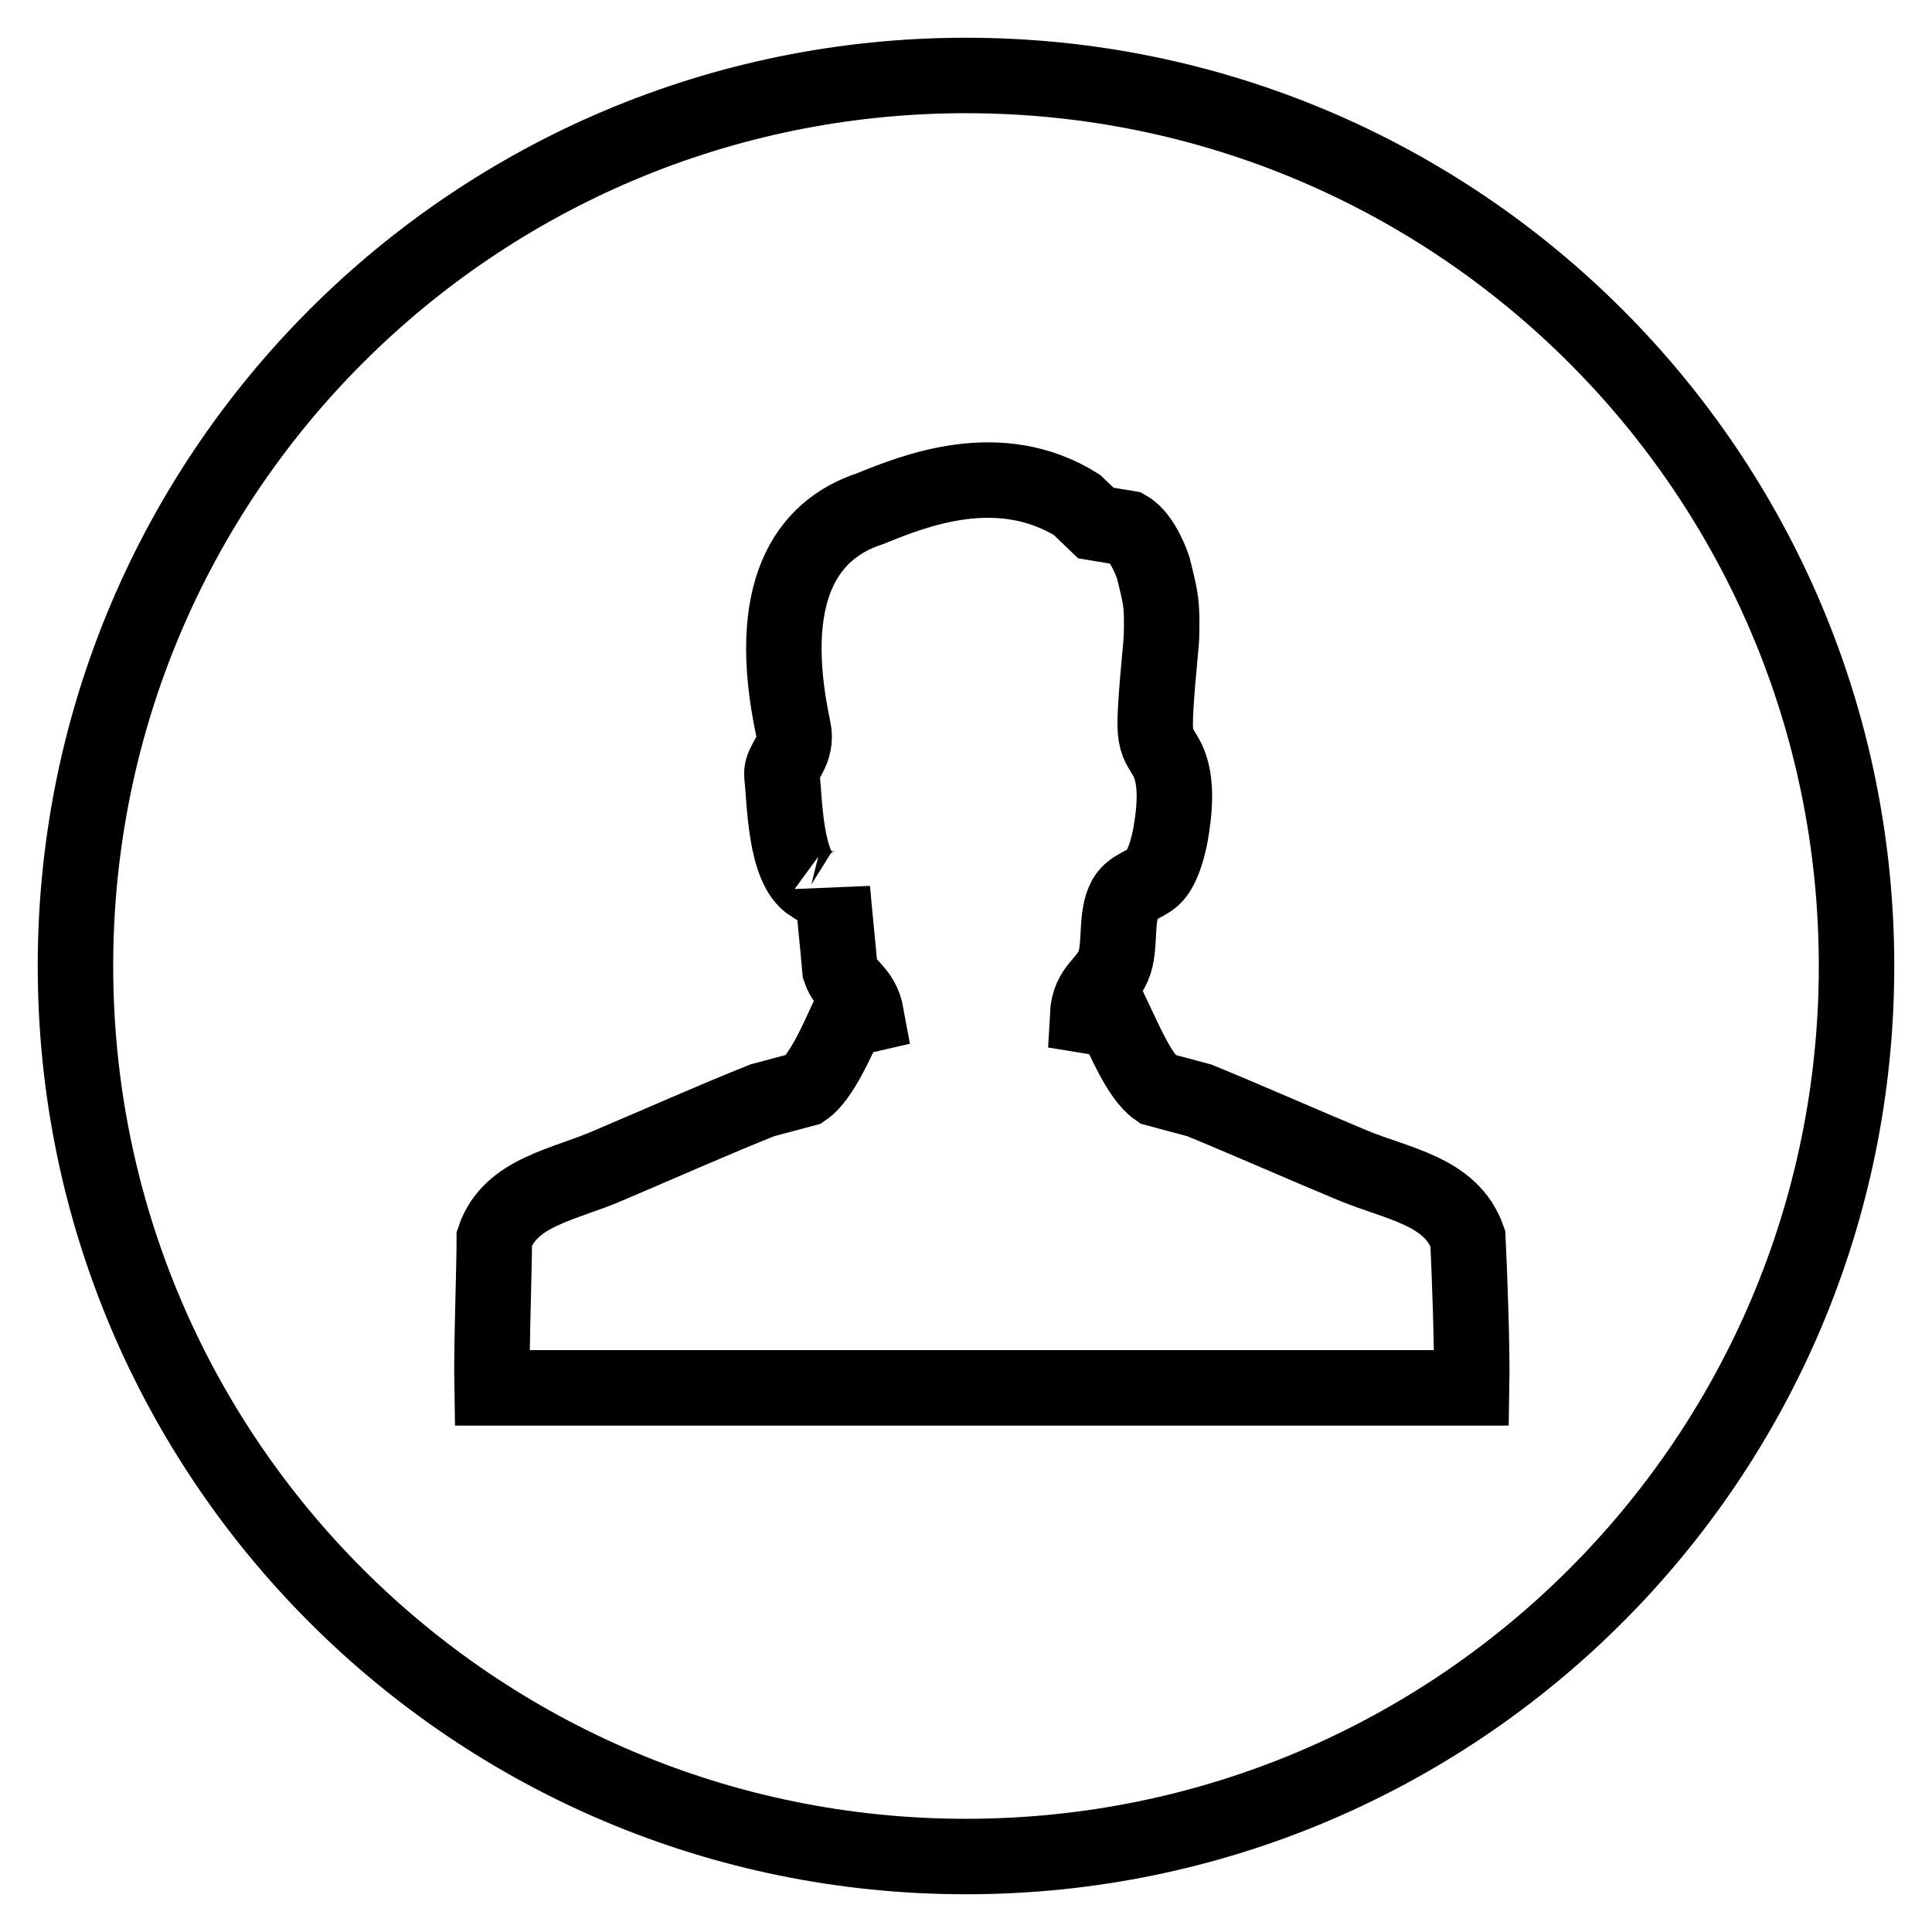
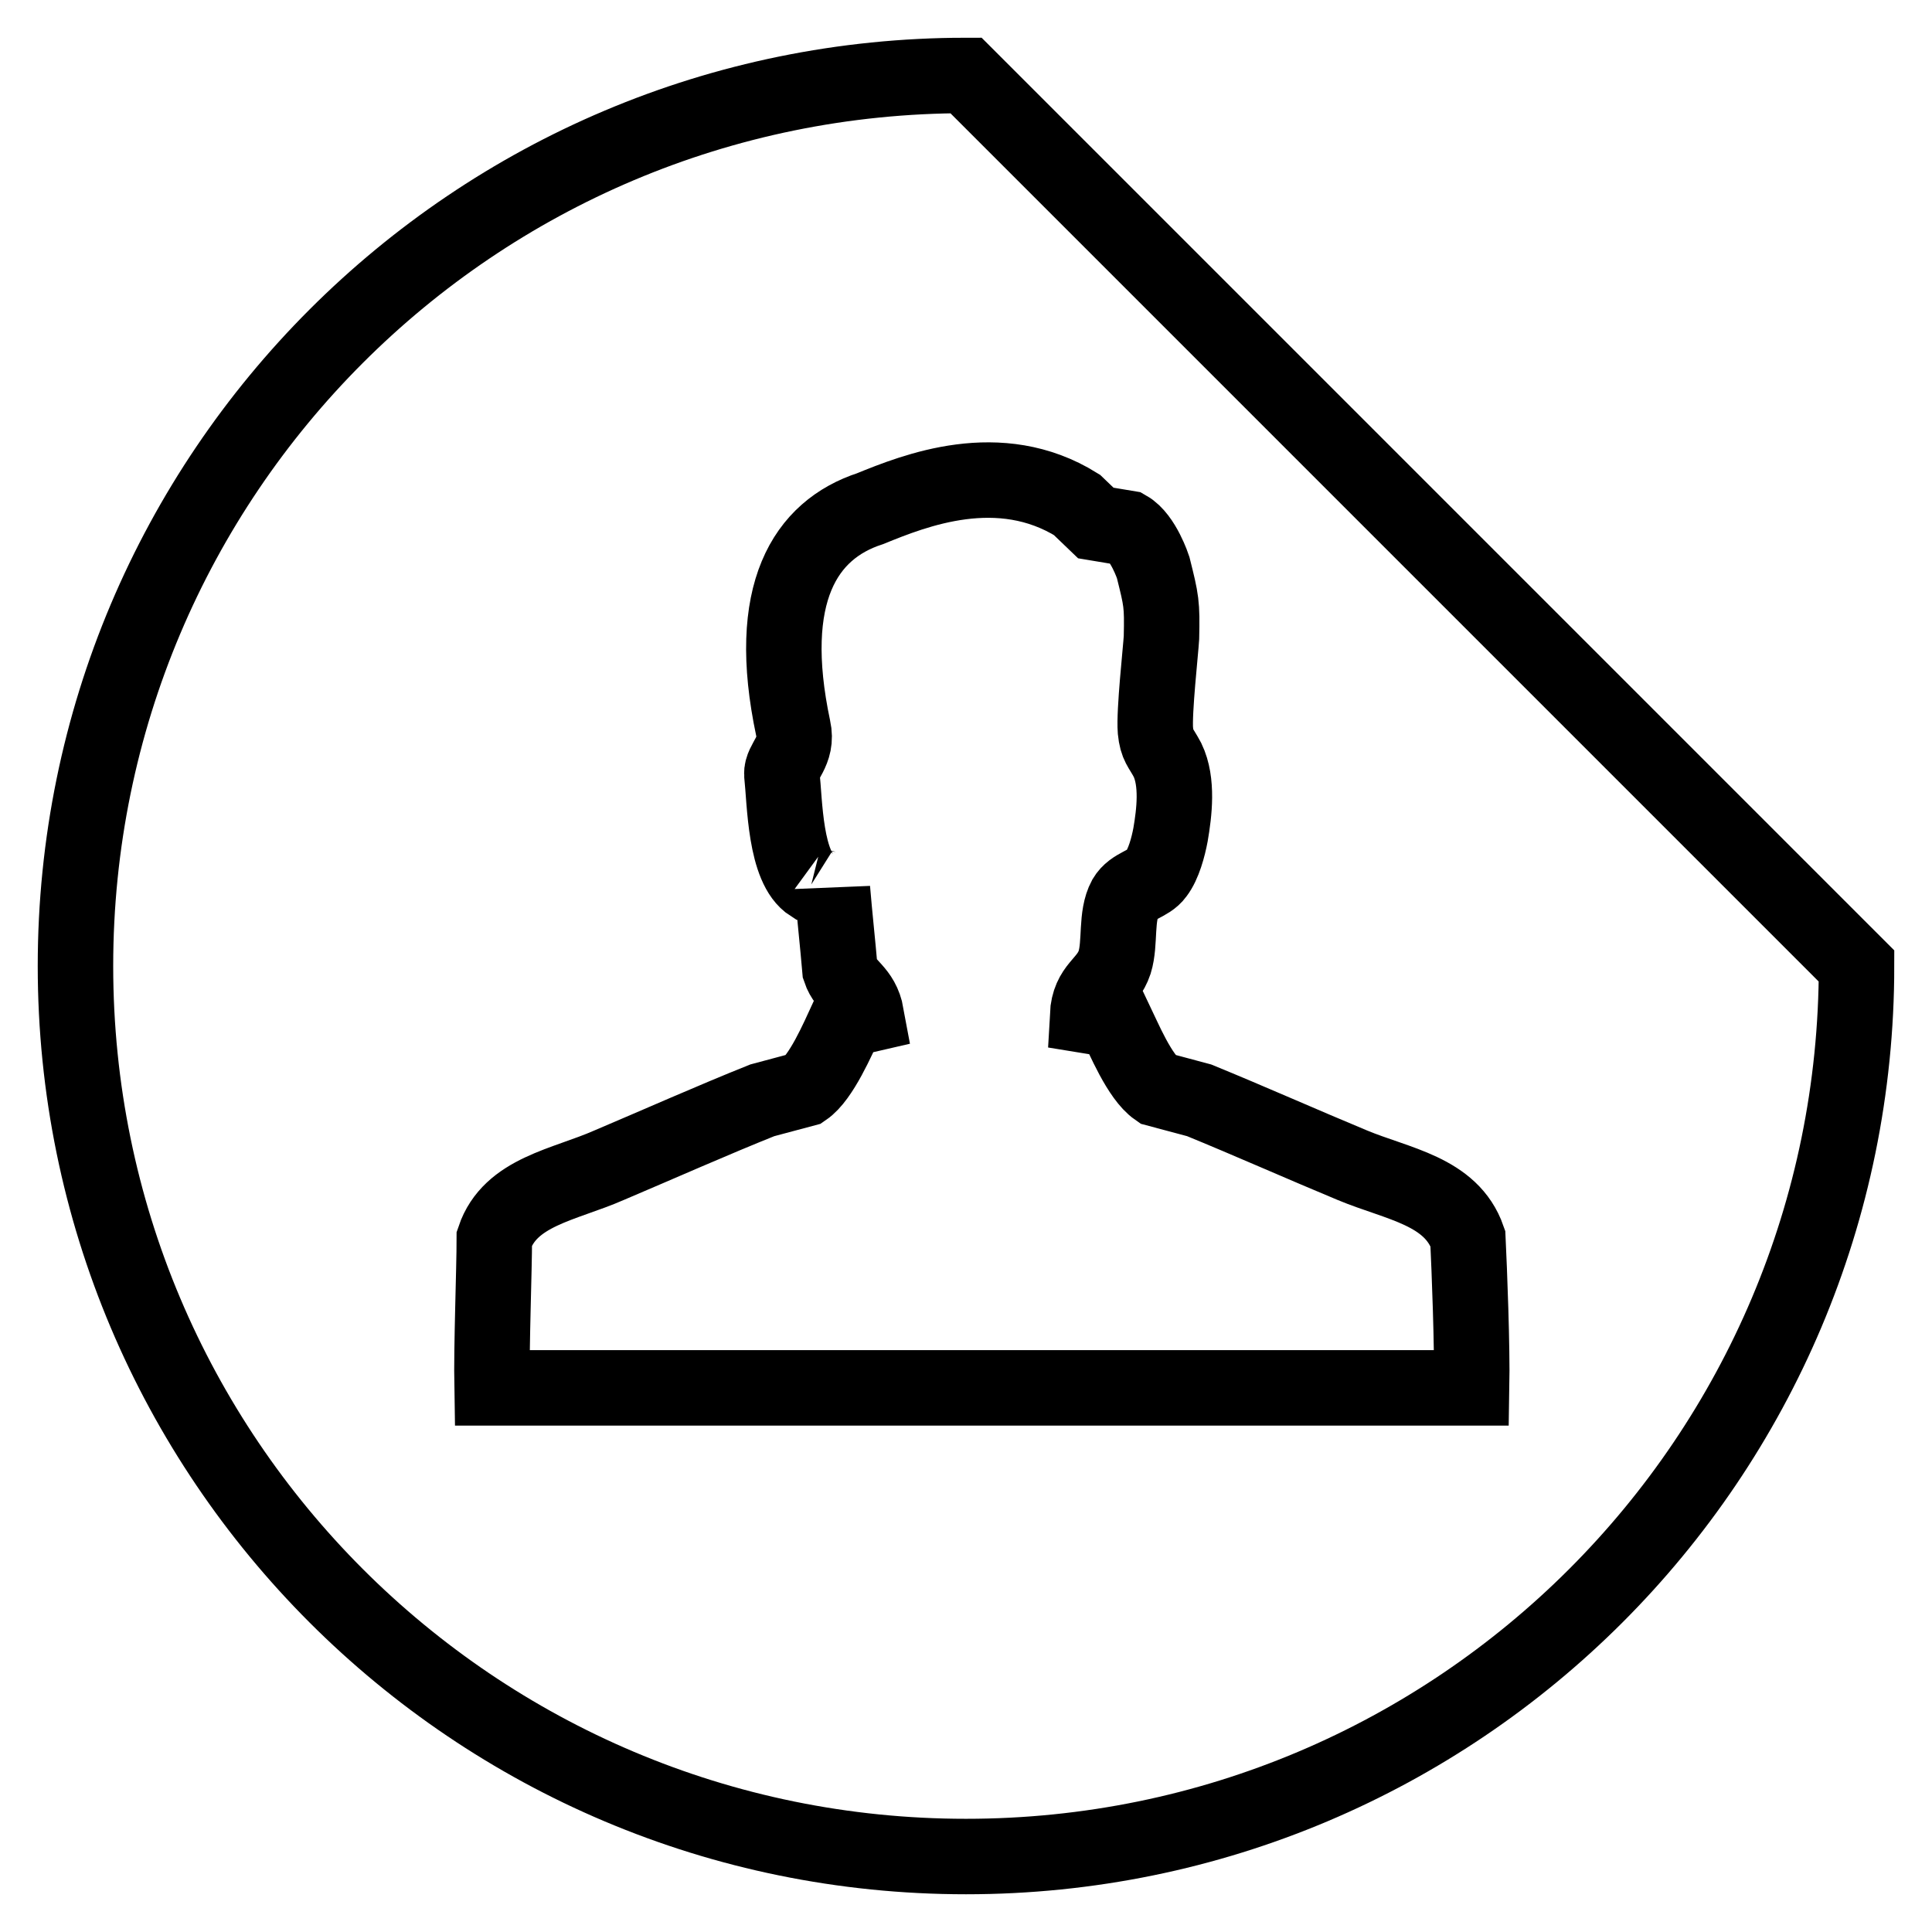
<svg xmlns="http://www.w3.org/2000/svg" version="1.1" x="0px" y="0px" viewBox="0 0 256 256" enable-background="new 0 0 256 256" xml:space="preserve">
  <g>
-     <path stroke-width="10" fill-opacity="0" stroke="#000000" d="M128,10C62.8,10,10,62.8,10,128c0,65.2,52.8,118,118,118c65.2,0,118-52.8,118-118C246,62.8,193.2,10,128,10 L128,10z M195,183.9h-60.6v0h-8.7v0H65.2c-0.1-5.6,0.3-15.6,0.3-19.8c2.1-6.2,9.3-7.1,15.2-9.7c6.6-2.8,13.8-6,20.3-8.6 c1.9-0.5,3.7-1,5.6-1.5c2.2-1.5,4.4-6.6,5.6-9.2l2.6-0.6c-0.6-3.3-2.7-3.6-3.5-6c-0.3-3.5-0.7-7.1-1-10.7c0,0.2-2.4-0.5-2.8-0.6 c-3.5-2.2-3.5-10.9-3.9-14.6c-0.1-1.7,2.2-3,1.5-6.1c-3.8-17.9,1.6-26.3,10.2-29.1c5.9-2.4,17.1-6.9,27.4-0.5l2.5,2.4l4.2,0.7 c2.1,1.2,3.4,5.2,3.4,5.2h0c1.1,4.4,1.2,4.8,1.1,9.3c-0.1,1.7-1,9.8-0.8,12.3c0.2,2,0.7,2.2,1.6,3.9c1.4,2.9,0.9,7,0.4,9.9 c-0.3,1.6-0.9,3.9-1.9,5.2c-1,1.4-3.1,1.5-4.1,3.2c-1.3,2.4-0.6,5.9-1.4,8.5c-1,3-3.4,3.2-3.6,7.1c1.2,0.2,2.4,0.3,3.6,0.5 c1.2,2.5,3.3,7.6,5.6,9.2c1.9,0.5,3.7,1,5.6,1.5c6.6,2.7,13.8,5.9,20.3,8.6c6,2.5,13.1,3.4,15.3,9.7 C194.7,168.3,195.1,178.4,195,183.9L195,183.9z" />
+     <path stroke-width="10" fill-opacity="0" stroke="#000000" d="M128,10C62.8,10,10,62.8,10,128c0,65.2,52.8,118,118,118c65.2,0,118-52.8,118-118L128,10z M195,183.9h-60.6v0h-8.7v0H65.2c-0.1-5.6,0.3-15.6,0.3-19.8c2.1-6.2,9.3-7.1,15.2-9.7c6.6-2.8,13.8-6,20.3-8.6 c1.9-0.5,3.7-1,5.6-1.5c2.2-1.5,4.4-6.6,5.6-9.2l2.6-0.6c-0.6-3.3-2.7-3.6-3.5-6c-0.3-3.5-0.7-7.1-1-10.7c0,0.2-2.4-0.5-2.8-0.6 c-3.5-2.2-3.5-10.9-3.9-14.6c-0.1-1.7,2.2-3,1.5-6.1c-3.8-17.9,1.6-26.3,10.2-29.1c5.9-2.4,17.1-6.9,27.4-0.5l2.5,2.4l4.2,0.7 c2.1,1.2,3.4,5.2,3.4,5.2h0c1.1,4.4,1.2,4.8,1.1,9.3c-0.1,1.7-1,9.8-0.8,12.3c0.2,2,0.7,2.2,1.6,3.9c1.4,2.9,0.9,7,0.4,9.9 c-0.3,1.6-0.9,3.9-1.9,5.2c-1,1.4-3.1,1.5-4.1,3.2c-1.3,2.4-0.6,5.9-1.4,8.5c-1,3-3.4,3.2-3.6,7.1c1.2,0.2,2.4,0.3,3.6,0.5 c1.2,2.5,3.3,7.6,5.6,9.2c1.9,0.5,3.7,1,5.6,1.5c6.6,2.7,13.8,5.9,20.3,8.6c6,2.5,13.1,3.4,15.3,9.7 C194.7,168.3,195.1,178.4,195,183.9L195,183.9z" />
  </g>
</svg>